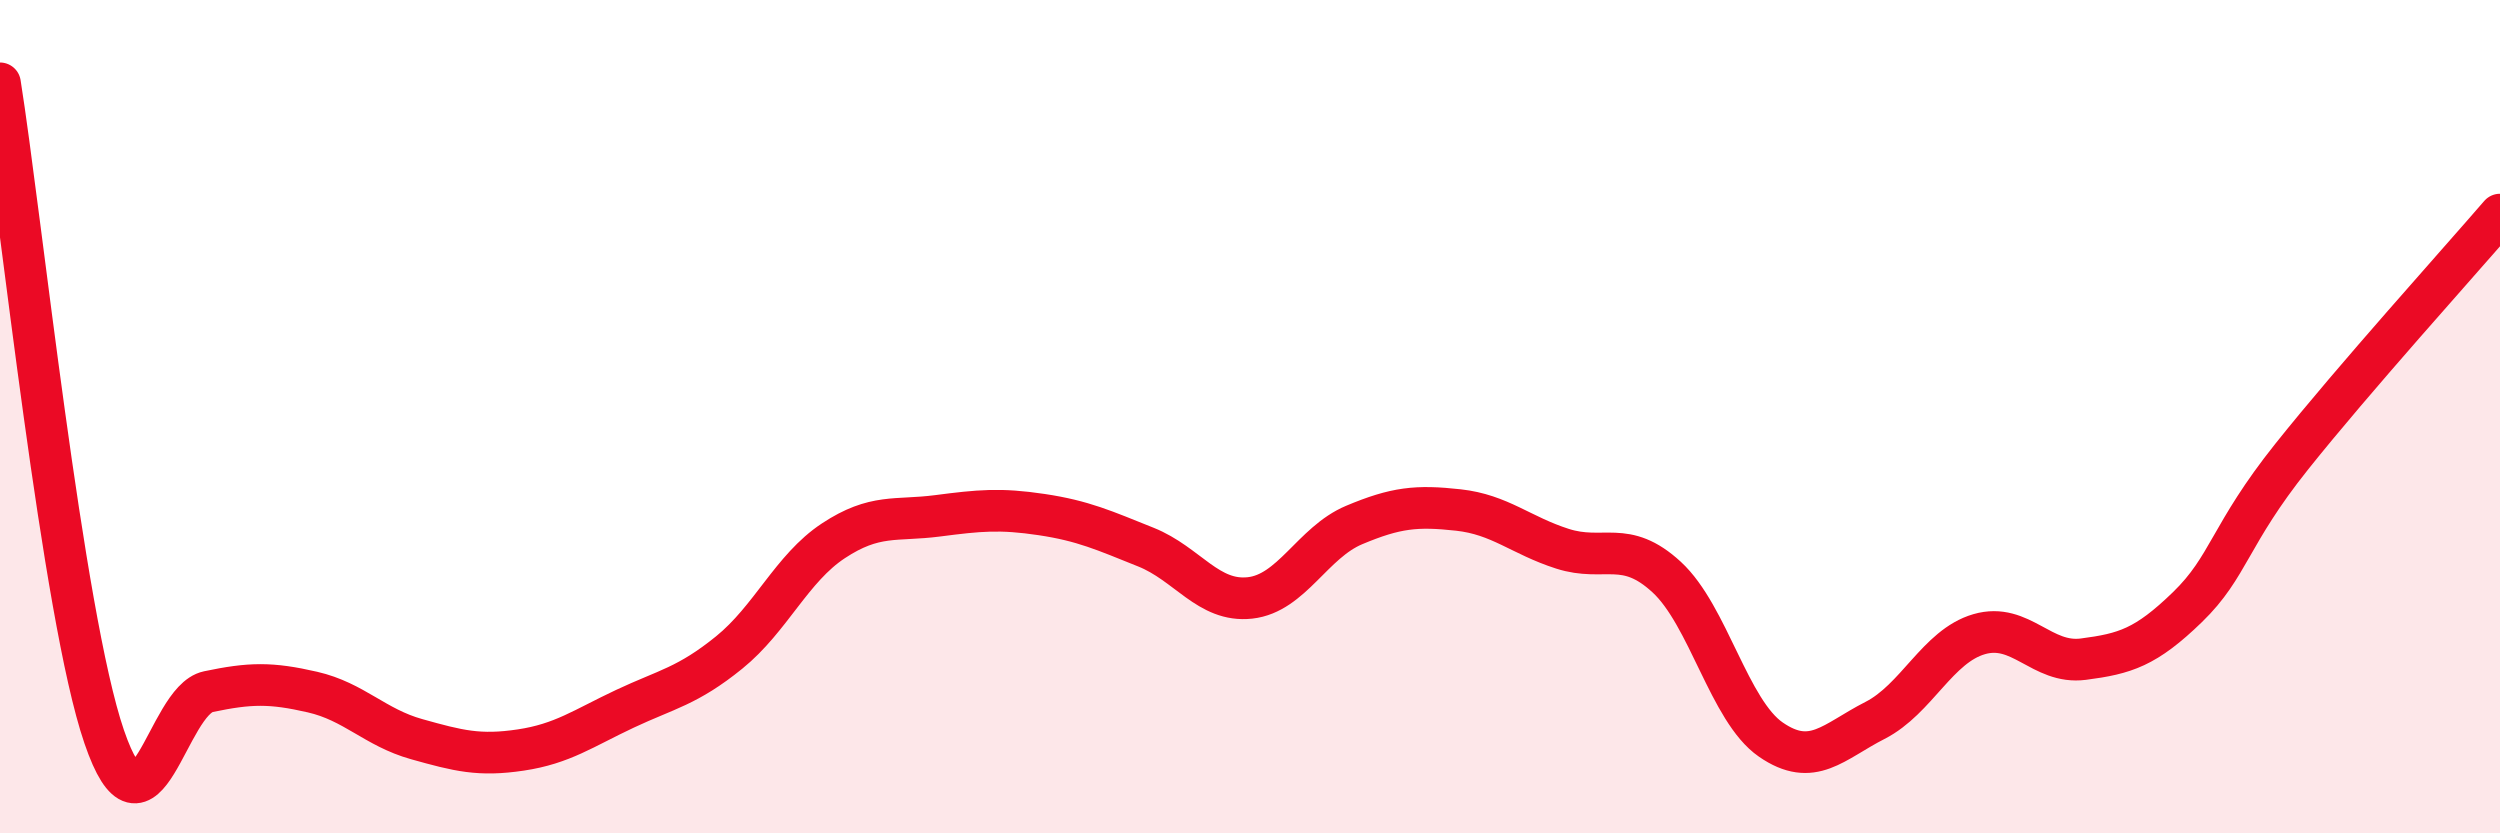
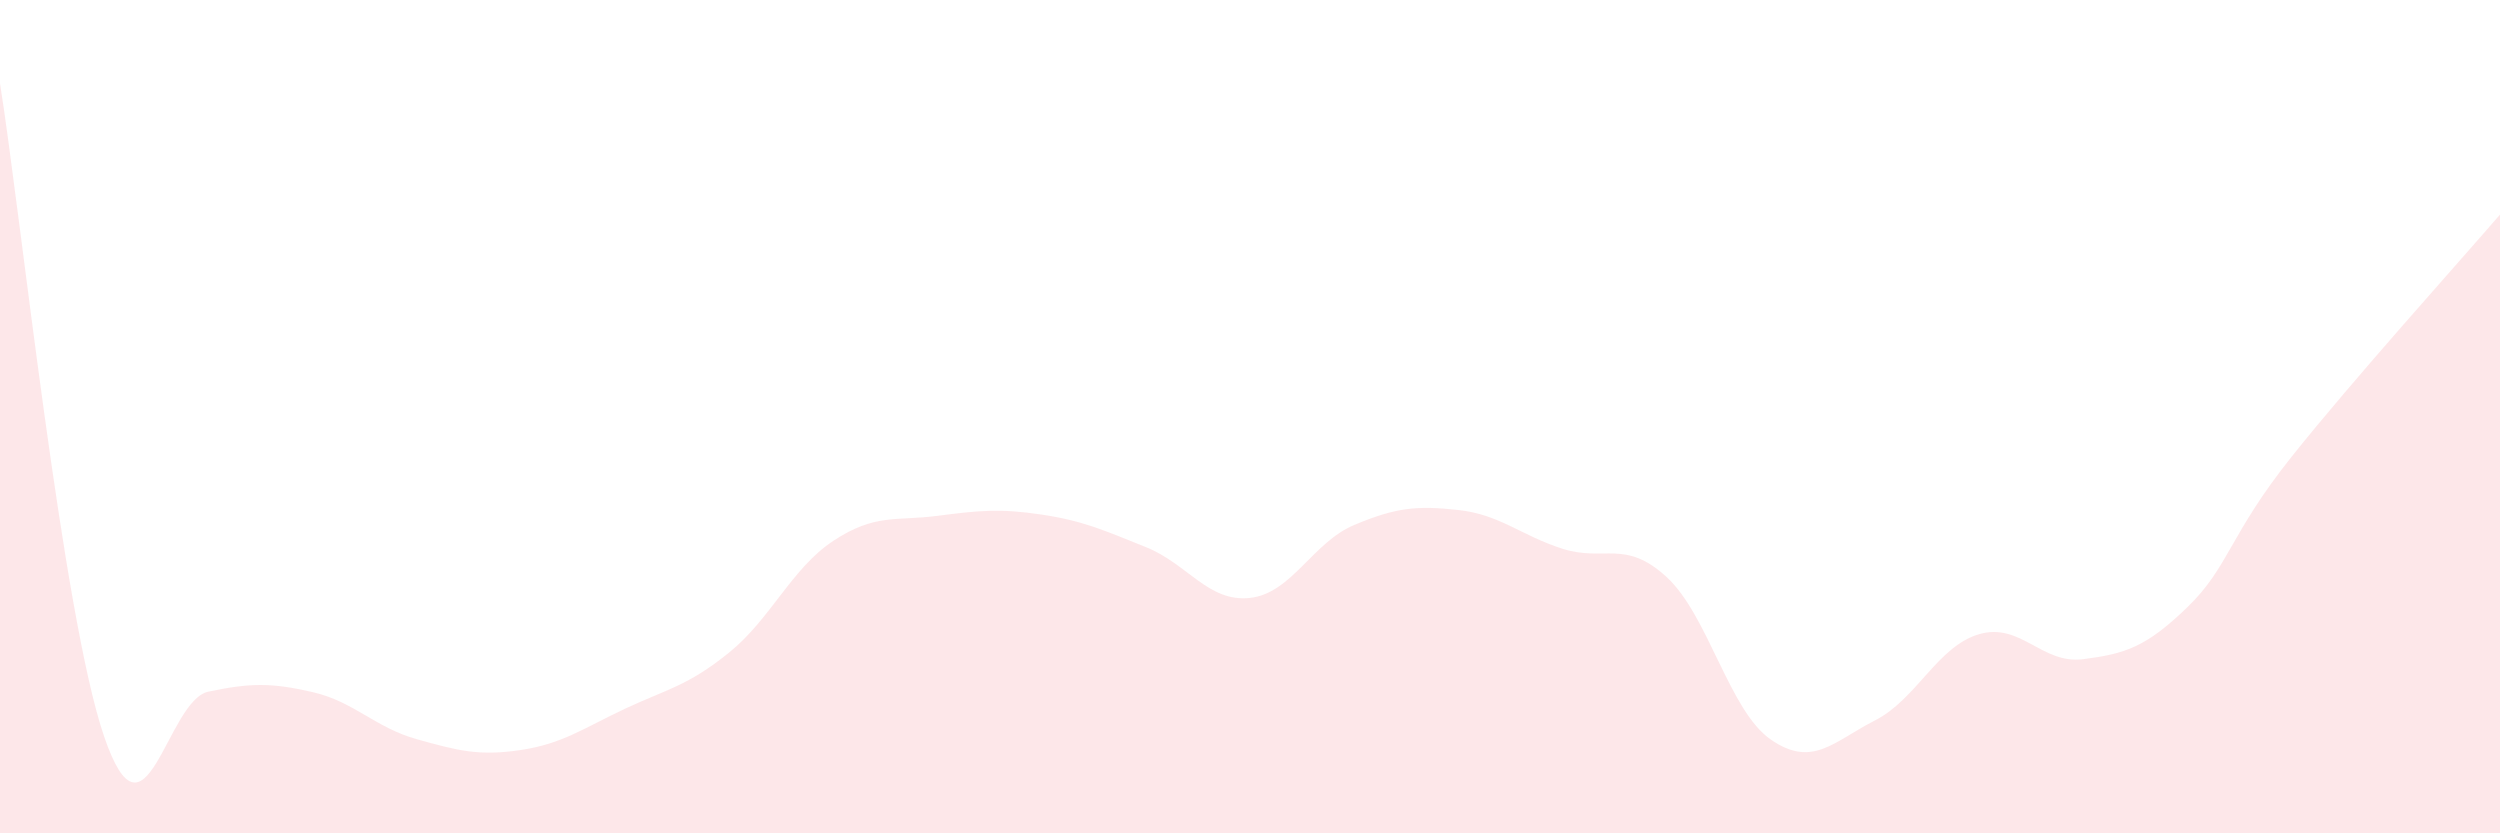
<svg xmlns="http://www.w3.org/2000/svg" width="60" height="20" viewBox="0 0 60 20">
  <path d="M 0,2 C 0.5,5.14 1.5,14.76 2.5,17.68 C 3.5,20.6 4,16.81 5,16.6 C 6,16.39 6.5,16.38 7.5,16.61 C 8.5,16.84 9,17.46 10,17.74 C 11,18.02 11.5,18.15 12.5,18 C 13.5,17.85 14,17.48 15,17.01 C 16,16.54 16.5,16.47 17.5,15.66 C 18.5,14.85 19,13.64 20,12.98 C 21,12.32 21.5,12.51 22.5,12.38 C 23.5,12.25 24,12.2 25,12.35 C 26,12.5 26.5,12.73 27.5,13.13 C 28.5,13.53 29,14.46 30,14.35 C 31,14.24 31.5,13.02 32.5,12.6 C 33.5,12.18 34,12.13 35,12.24 C 36,12.35 36.5,12.85 37.5,13.17 C 38.5,13.49 39,12.93 40,13.85 C 41,14.77 41.5,17.06 42.5,17.75 C 43.5,18.44 44,17.8 45,17.29 C 46,16.78 46.5,15.51 47.5,15.22 C 48.5,14.93 49,15.95 50,15.82 C 51,15.69 51.5,15.54 52.5,14.57 C 53.5,13.6 53.5,12.84 55,10.96 C 56.5,9.08 59,6.31 60,5.15L60 20L0 20Z" fill="#EB0A25" opacity="0.1" stroke-linecap="round" stroke-linejoin="round" />
-   <path d="M 0,2 C 0.5,5.14 1.5,14.76 2.5,17.68 C 3.5,20.6 4,16.81 5,16.6 C 6,16.39 6.5,16.38 7.5,16.61 C 8.5,16.84 9,17.46 10,17.74 C 11,18.02 11.5,18.15 12.5,18 C 13.5,17.85 14,17.48 15,17.01 C 16,16.54 16.5,16.47 17.5,15.66 C 18.5,14.85 19,13.64 20,12.98 C 21,12.32 21.5,12.51 22.5,12.38 C 23.5,12.25 24,12.2 25,12.35 C 26,12.5 26.5,12.73 27.5,13.13 C 28.5,13.53 29,14.46 30,14.35 C 31,14.24 31.5,13.02 32.5,12.6 C 33.5,12.18 34,12.13 35,12.24 C 36,12.35 36.5,12.85 37.5,13.17 C 38.5,13.49 39,12.93 40,13.85 C 41,14.77 41.5,17.06 42.5,17.75 C 43.5,18.44 44,17.8 45,17.29 C 46,16.78 46.5,15.51 47.5,15.22 C 48.5,14.93 49,15.95 50,15.82 C 51,15.69 51.5,15.54 52.5,14.57 C 53.5,13.6 53.5,12.84 55,10.96 C 56.5,9.08 59,6.31 60,5.15" stroke="#EB0A25" stroke-width="1" fill="none" stroke-linecap="round" stroke-linejoin="round" />
</svg>